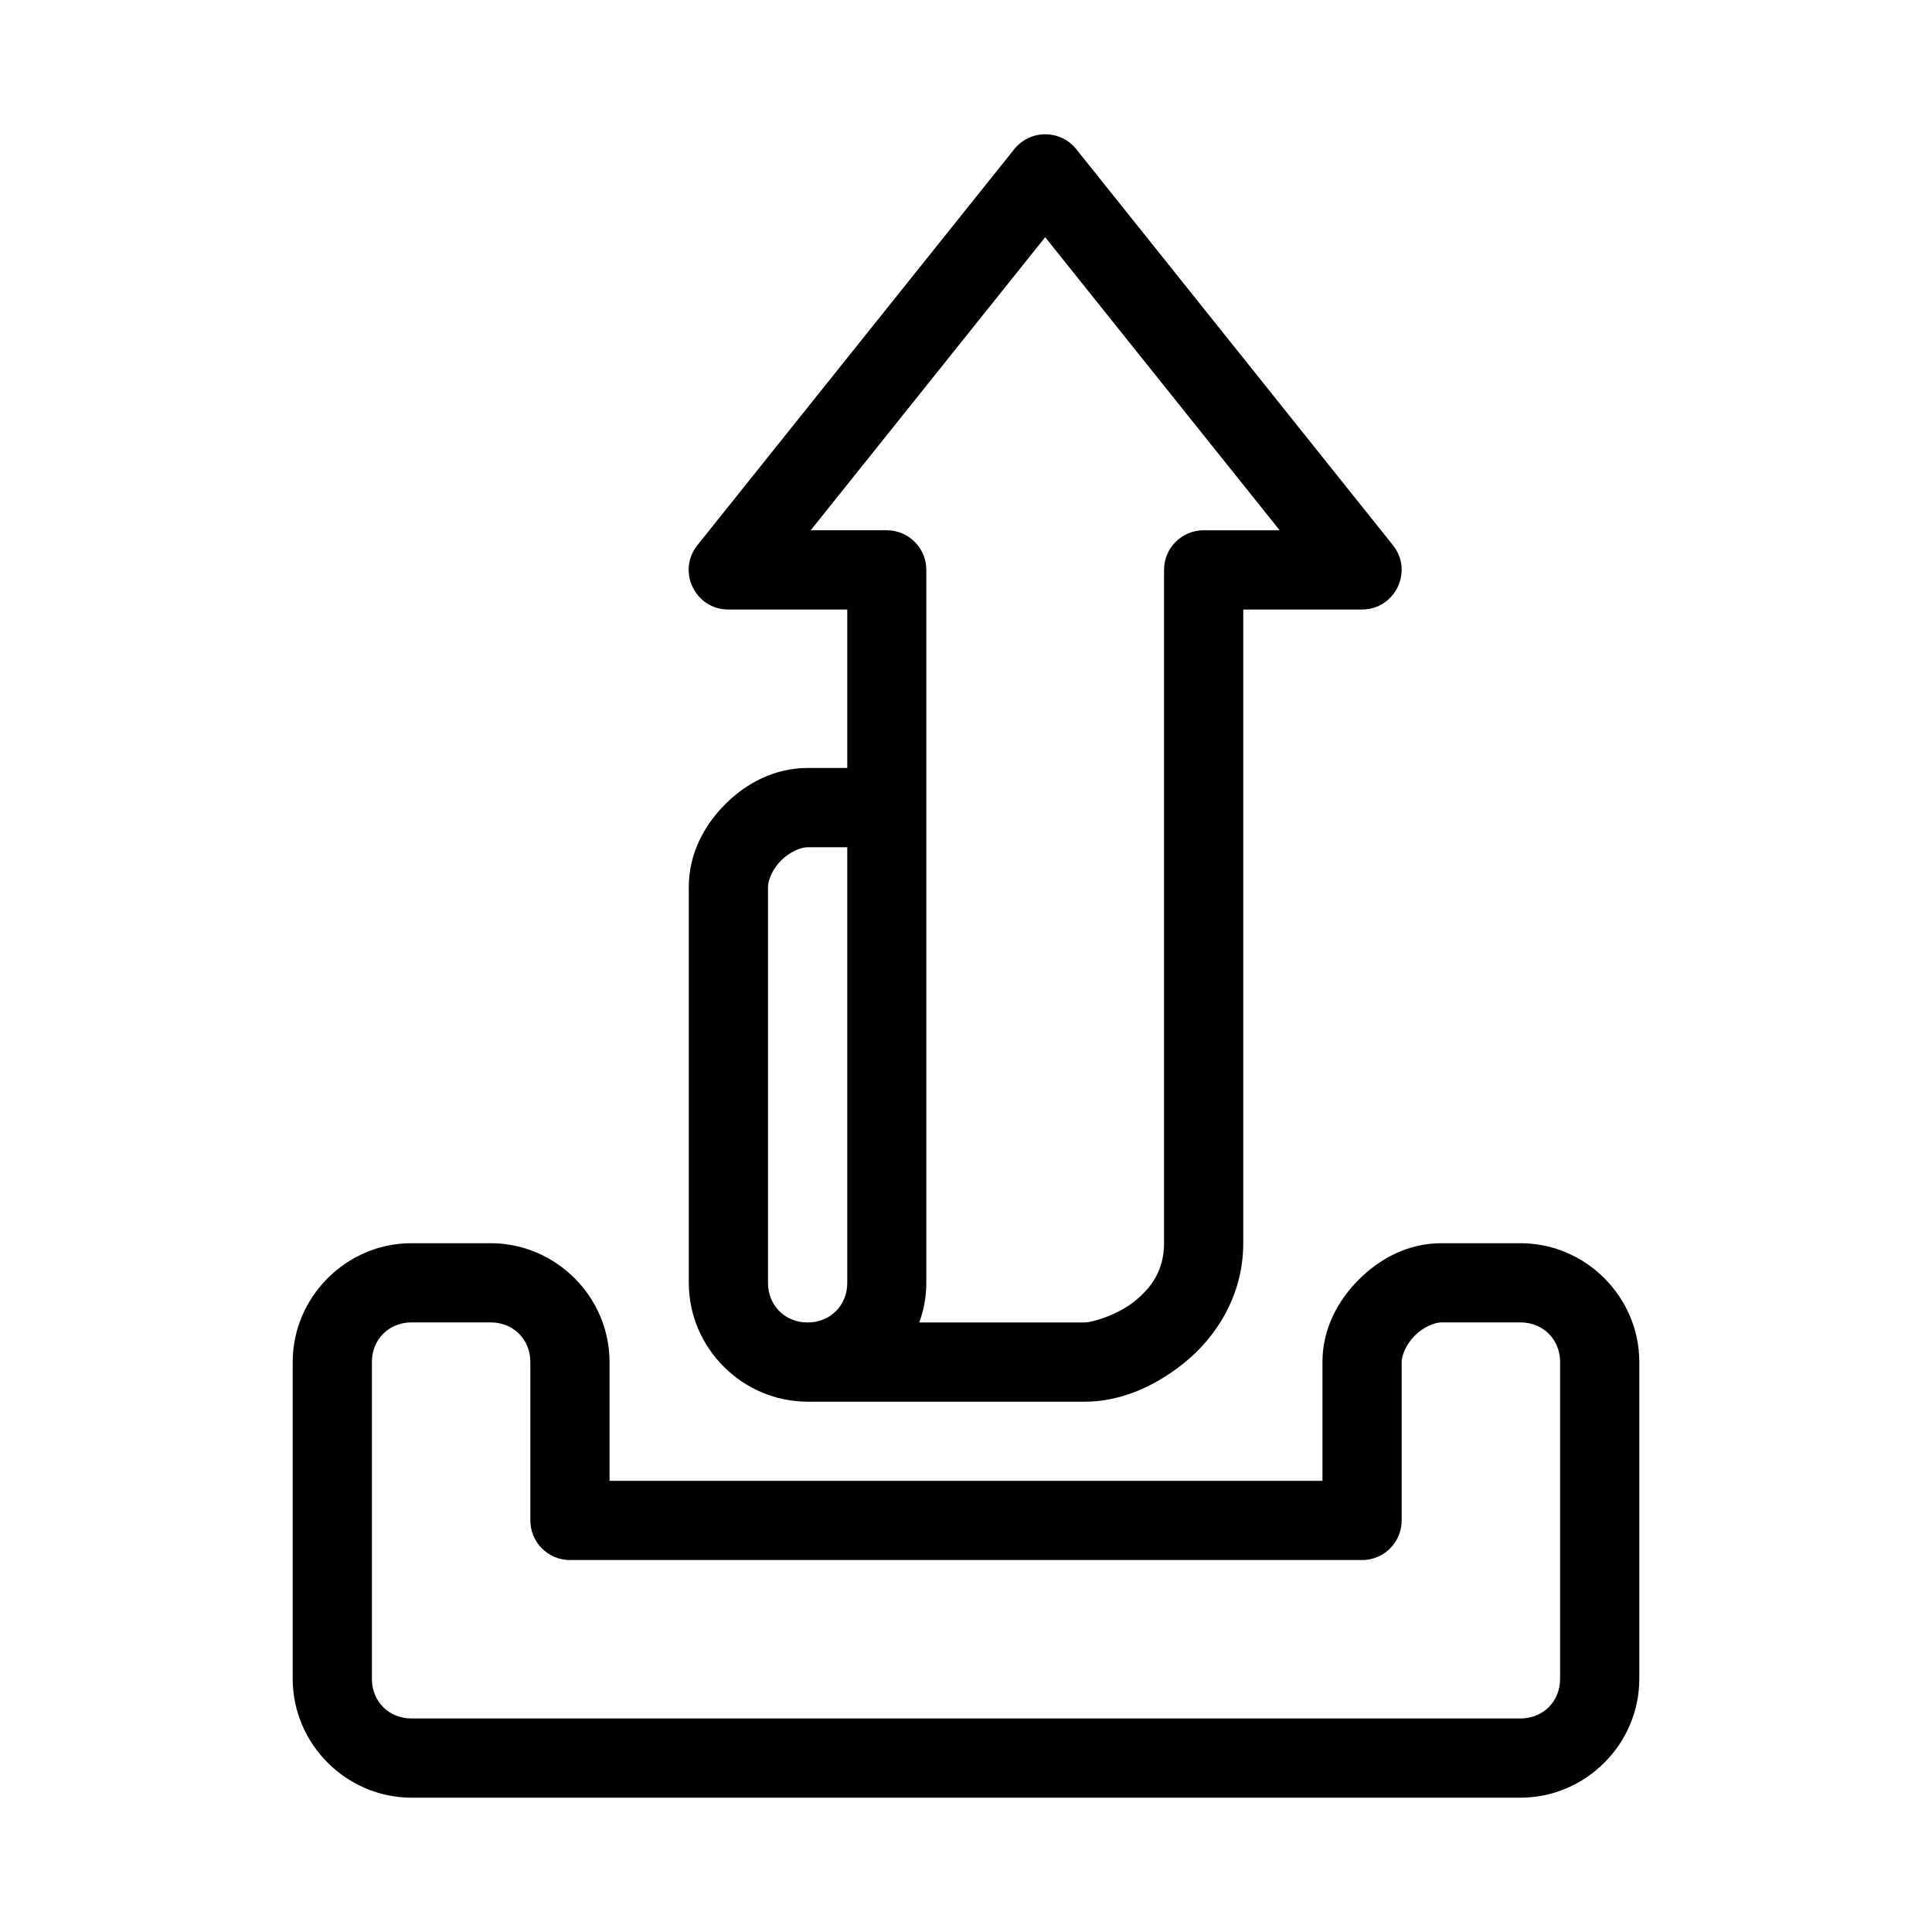
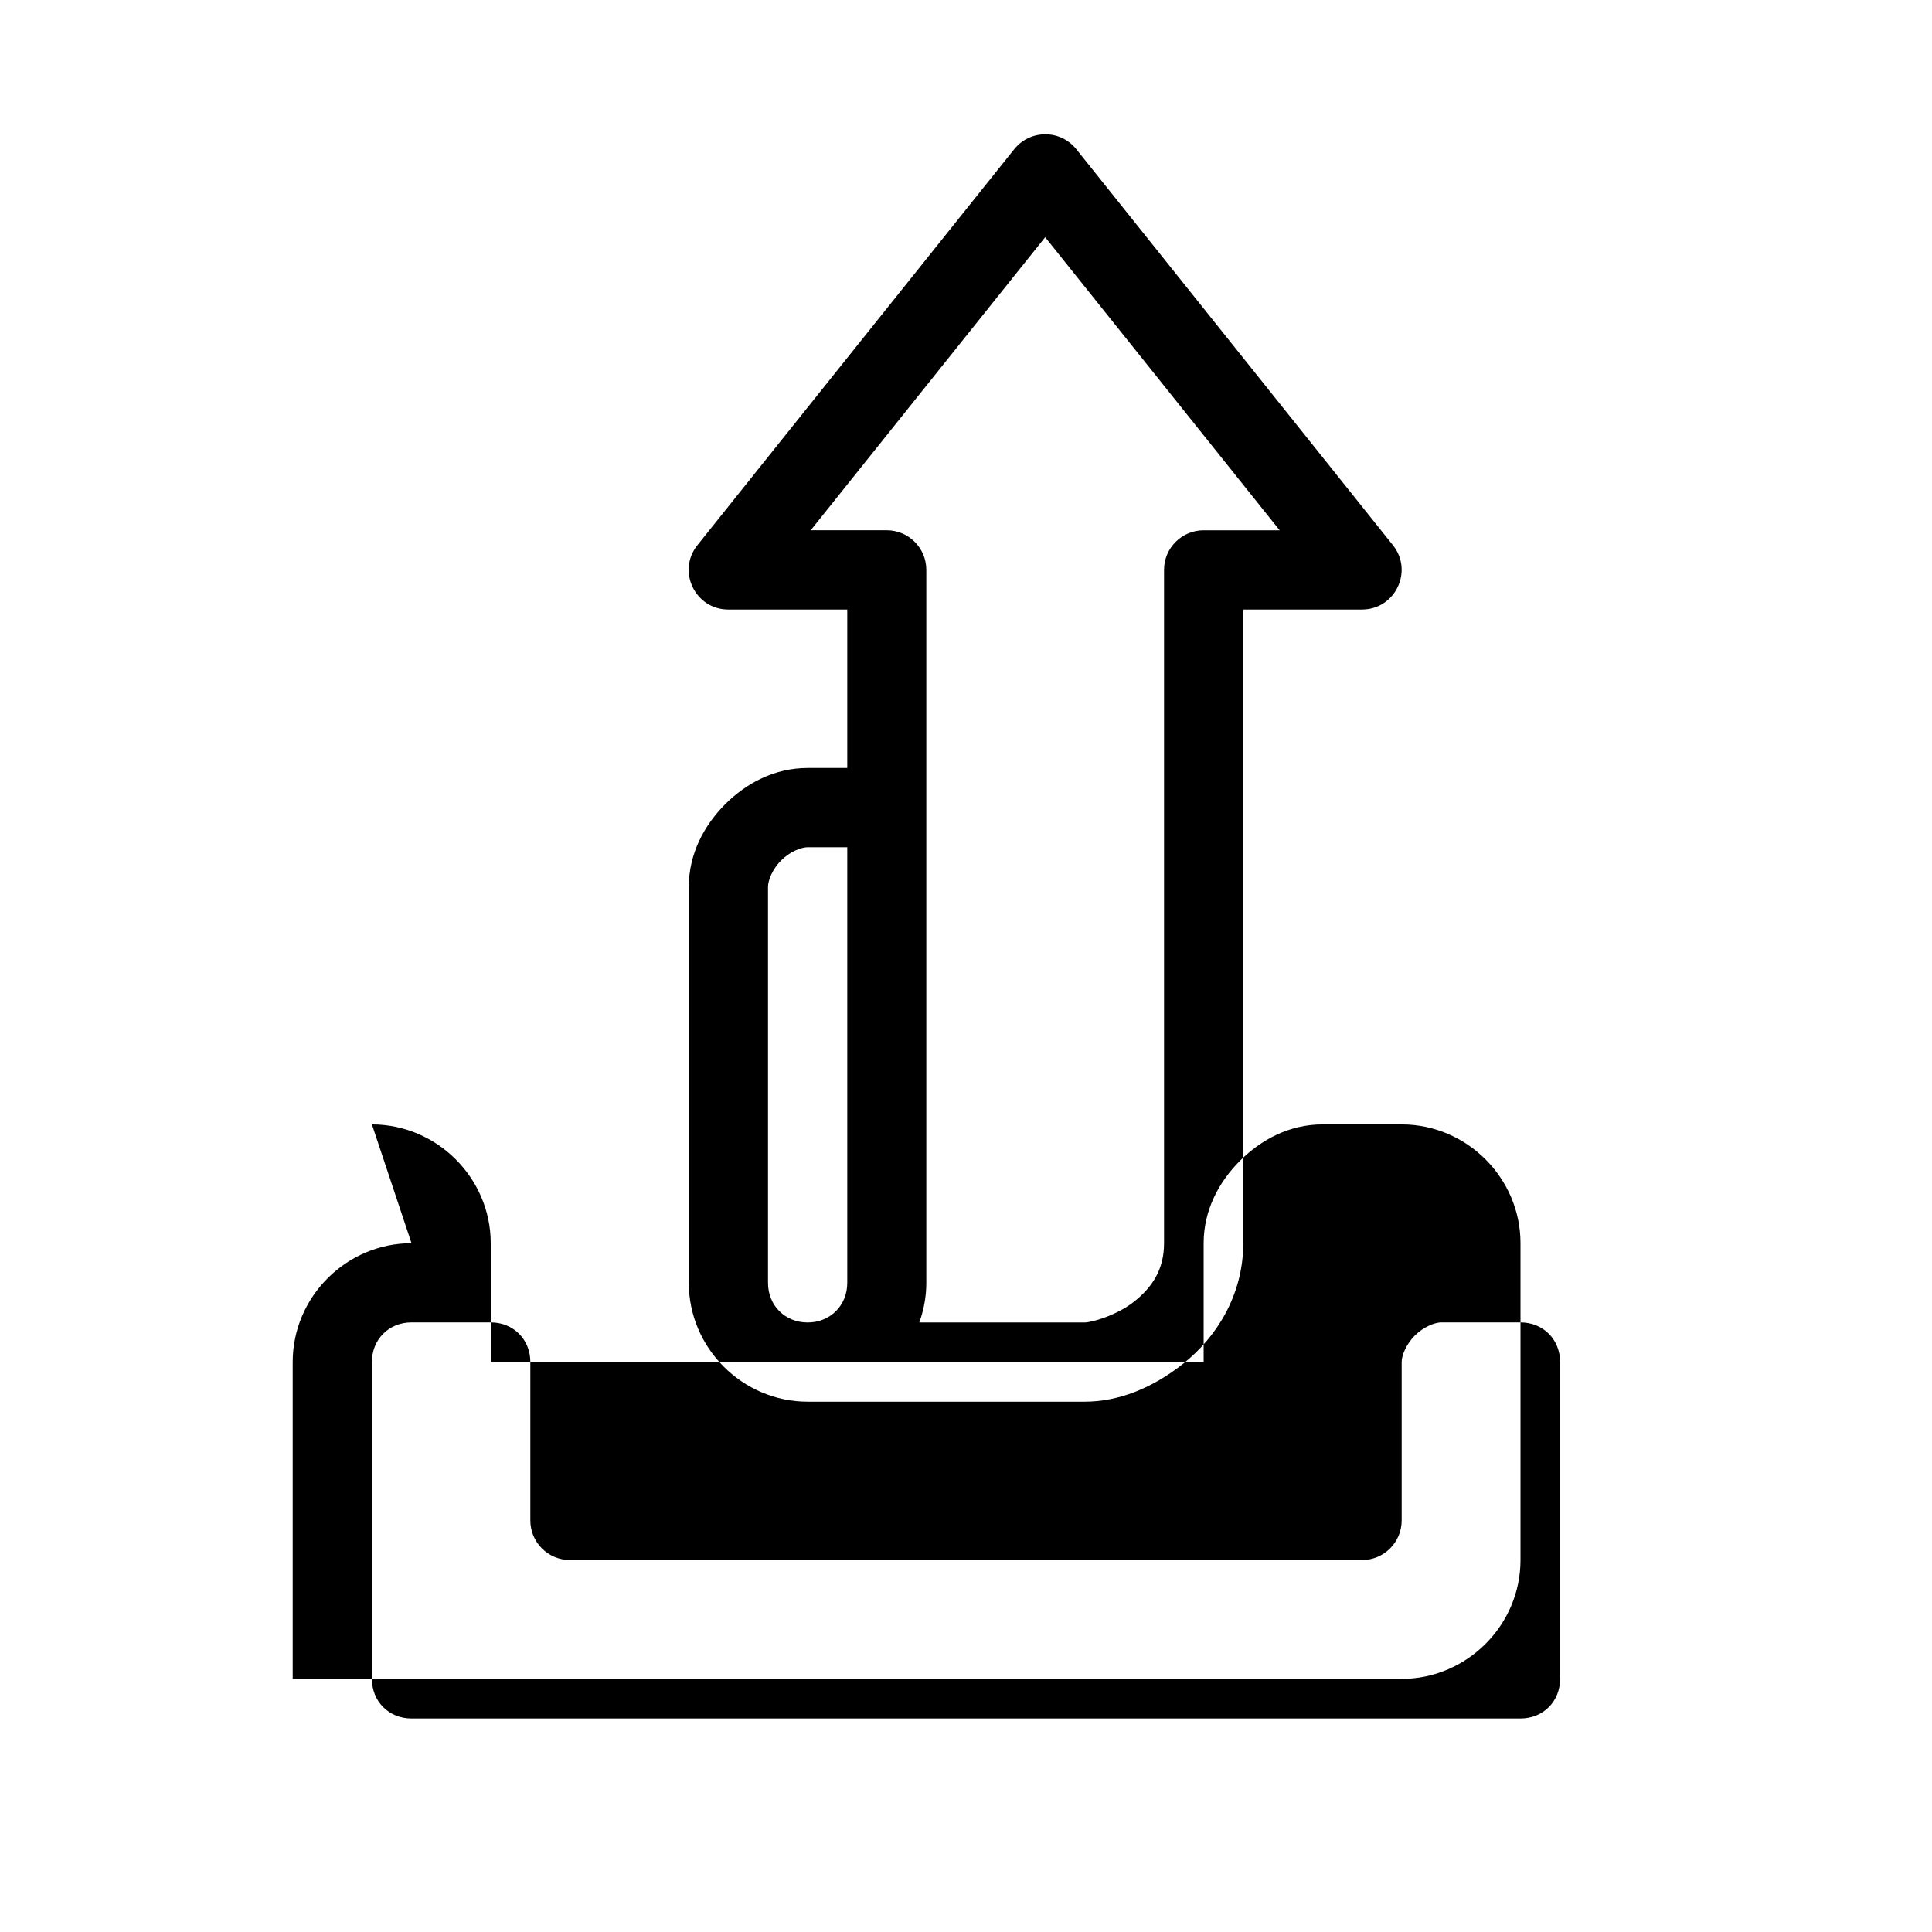
<svg xmlns="http://www.w3.org/2000/svg" fill="#000000" width="800px" height="800px" version="1.1" viewBox="144 144 512 512">
-   <path d="m420.94 179.59c-3.156 0.012-6.144 1.445-8.125 3.902l-84 104.99c-5.492 6.883-0.586 17.059 8.219 17.047h31.5v41.992h-10.508c-8.746 0-16.258 4.019-21.84 9.605-5.586 5.586-9.648 13.148-9.648 21.895v104.95c0 17.262 14.227 31.488 31.488 31.488h73.453c8.746 0 17.805-3.449 26.23-10.188 8.426-6.742 15.766-17.812 15.766-31.805v-167.94h31.496c8.781-0.031 13.648-10.184 8.168-17.047l-83.945-104.99c-2.012-2.492-5.051-3.93-8.254-3.902zm0.043 27.273 62.137 77.664h-20.141c-5.801 0-10.504 4.707-10.496 10.508v178.43c0 6.996-3.168 11.668-7.863 15.426-4.695 3.754-11.391 5.574-13.141 5.574h-43.852c1.184-3.297 1.855-6.816 1.855-10.496v-188.94c0.008-5.785-4.668-10.484-10.453-10.508h-20.184zm-62.957 161.66h10.508v115.45c0 5.996-4.512 10.496-10.508 10.496-5.996 0-10.496-4.5-10.496-10.496v-104.95c0-1.75 1.199-4.727 3.484-7.012 2.289-2.285 5.262-3.484 7.012-3.484zm-104.97 104.94c-17.262 0-31.488 14.223-31.488 31.484v83.969c0 17.266 14.227 31.488 31.488 31.488h293.89c17.266 0 31.488-14.223 31.488-31.488v-83.969c0-17.262-14.223-31.484-31.488-31.484h-20.992c-8.746 0-16.266 4.047-21.852 9.633-5.586 5.586-9.637 13.105-9.637 21.852v31.488h-188.93v-31.488c0-17.262-14.227-31.484-31.488-31.484zm0 20.988h20.992c5.996 0 10.496 4.5 10.496 10.496v41.984c0 5.797 4.699 10.496 10.496 10.496h209.92c5.797 0 10.496-4.699 10.496-10.496v-41.984c0-1.746 1.199-4.723 3.488-7.008 2.285-2.289 5.262-3.488 7.008-3.488h20.992c5.996 0 10.496 4.5 10.496 10.496v83.969c0 5.996-4.5 10.496-10.496 10.496h-293.89c-5.996 0-10.496-4.5-10.496-10.496v-83.969c0-5.996 4.5-10.496 10.496-10.496z" fill-rule="evenodd" />
+   <path d="m420.94 179.59c-3.156 0.012-6.144 1.445-8.125 3.902l-84 104.99c-5.492 6.883-0.586 17.059 8.219 17.047h31.5v41.992h-10.508c-8.746 0-16.258 4.019-21.84 9.605-5.586 5.586-9.648 13.148-9.648 21.895v104.95c0 17.262 14.227 31.488 31.488 31.488h73.453c8.746 0 17.805-3.449 26.23-10.188 8.426-6.742 15.766-17.812 15.766-31.805v-167.94h31.496c8.781-0.031 13.648-10.184 8.168-17.047l-83.945-104.99c-2.012-2.492-5.051-3.93-8.254-3.902zm0.043 27.273 62.137 77.664h-20.141c-5.801 0-10.504 4.707-10.496 10.508v178.43c0 6.996-3.168 11.668-7.863 15.426-4.695 3.754-11.391 5.574-13.141 5.574h-43.852c1.184-3.297 1.855-6.816 1.855-10.496v-188.94c0.008-5.785-4.668-10.484-10.453-10.508h-20.184zm-62.957 161.66h10.508v115.45c0 5.996-4.512 10.496-10.508 10.496-5.996 0-10.496-4.5-10.496-10.496v-104.95c0-1.75 1.199-4.727 3.484-7.012 2.289-2.285 5.262-3.484 7.012-3.484zm-104.97 104.94c-17.262 0-31.488 14.223-31.488 31.484v83.969h293.89c17.266 0 31.488-14.223 31.488-31.488v-83.969c0-17.262-14.223-31.484-31.488-31.484h-20.992c-8.746 0-16.266 4.047-21.852 9.633-5.586 5.586-9.637 13.105-9.637 21.852v31.488h-188.93v-31.488c0-17.262-14.227-31.484-31.488-31.484zm0 20.988h20.992c5.996 0 10.496 4.5 10.496 10.496v41.984c0 5.797 4.699 10.496 10.496 10.496h209.92c5.797 0 10.496-4.699 10.496-10.496v-41.984c0-1.746 1.199-4.723 3.488-7.008 2.285-2.289 5.262-3.488 7.008-3.488h20.992c5.996 0 10.496 4.5 10.496 10.496v83.969c0 5.996-4.5 10.496-10.496 10.496h-293.89c-5.996 0-10.496-4.5-10.496-10.496v-83.969c0-5.996 4.5-10.496 10.496-10.496z" fill-rule="evenodd" />
</svg>